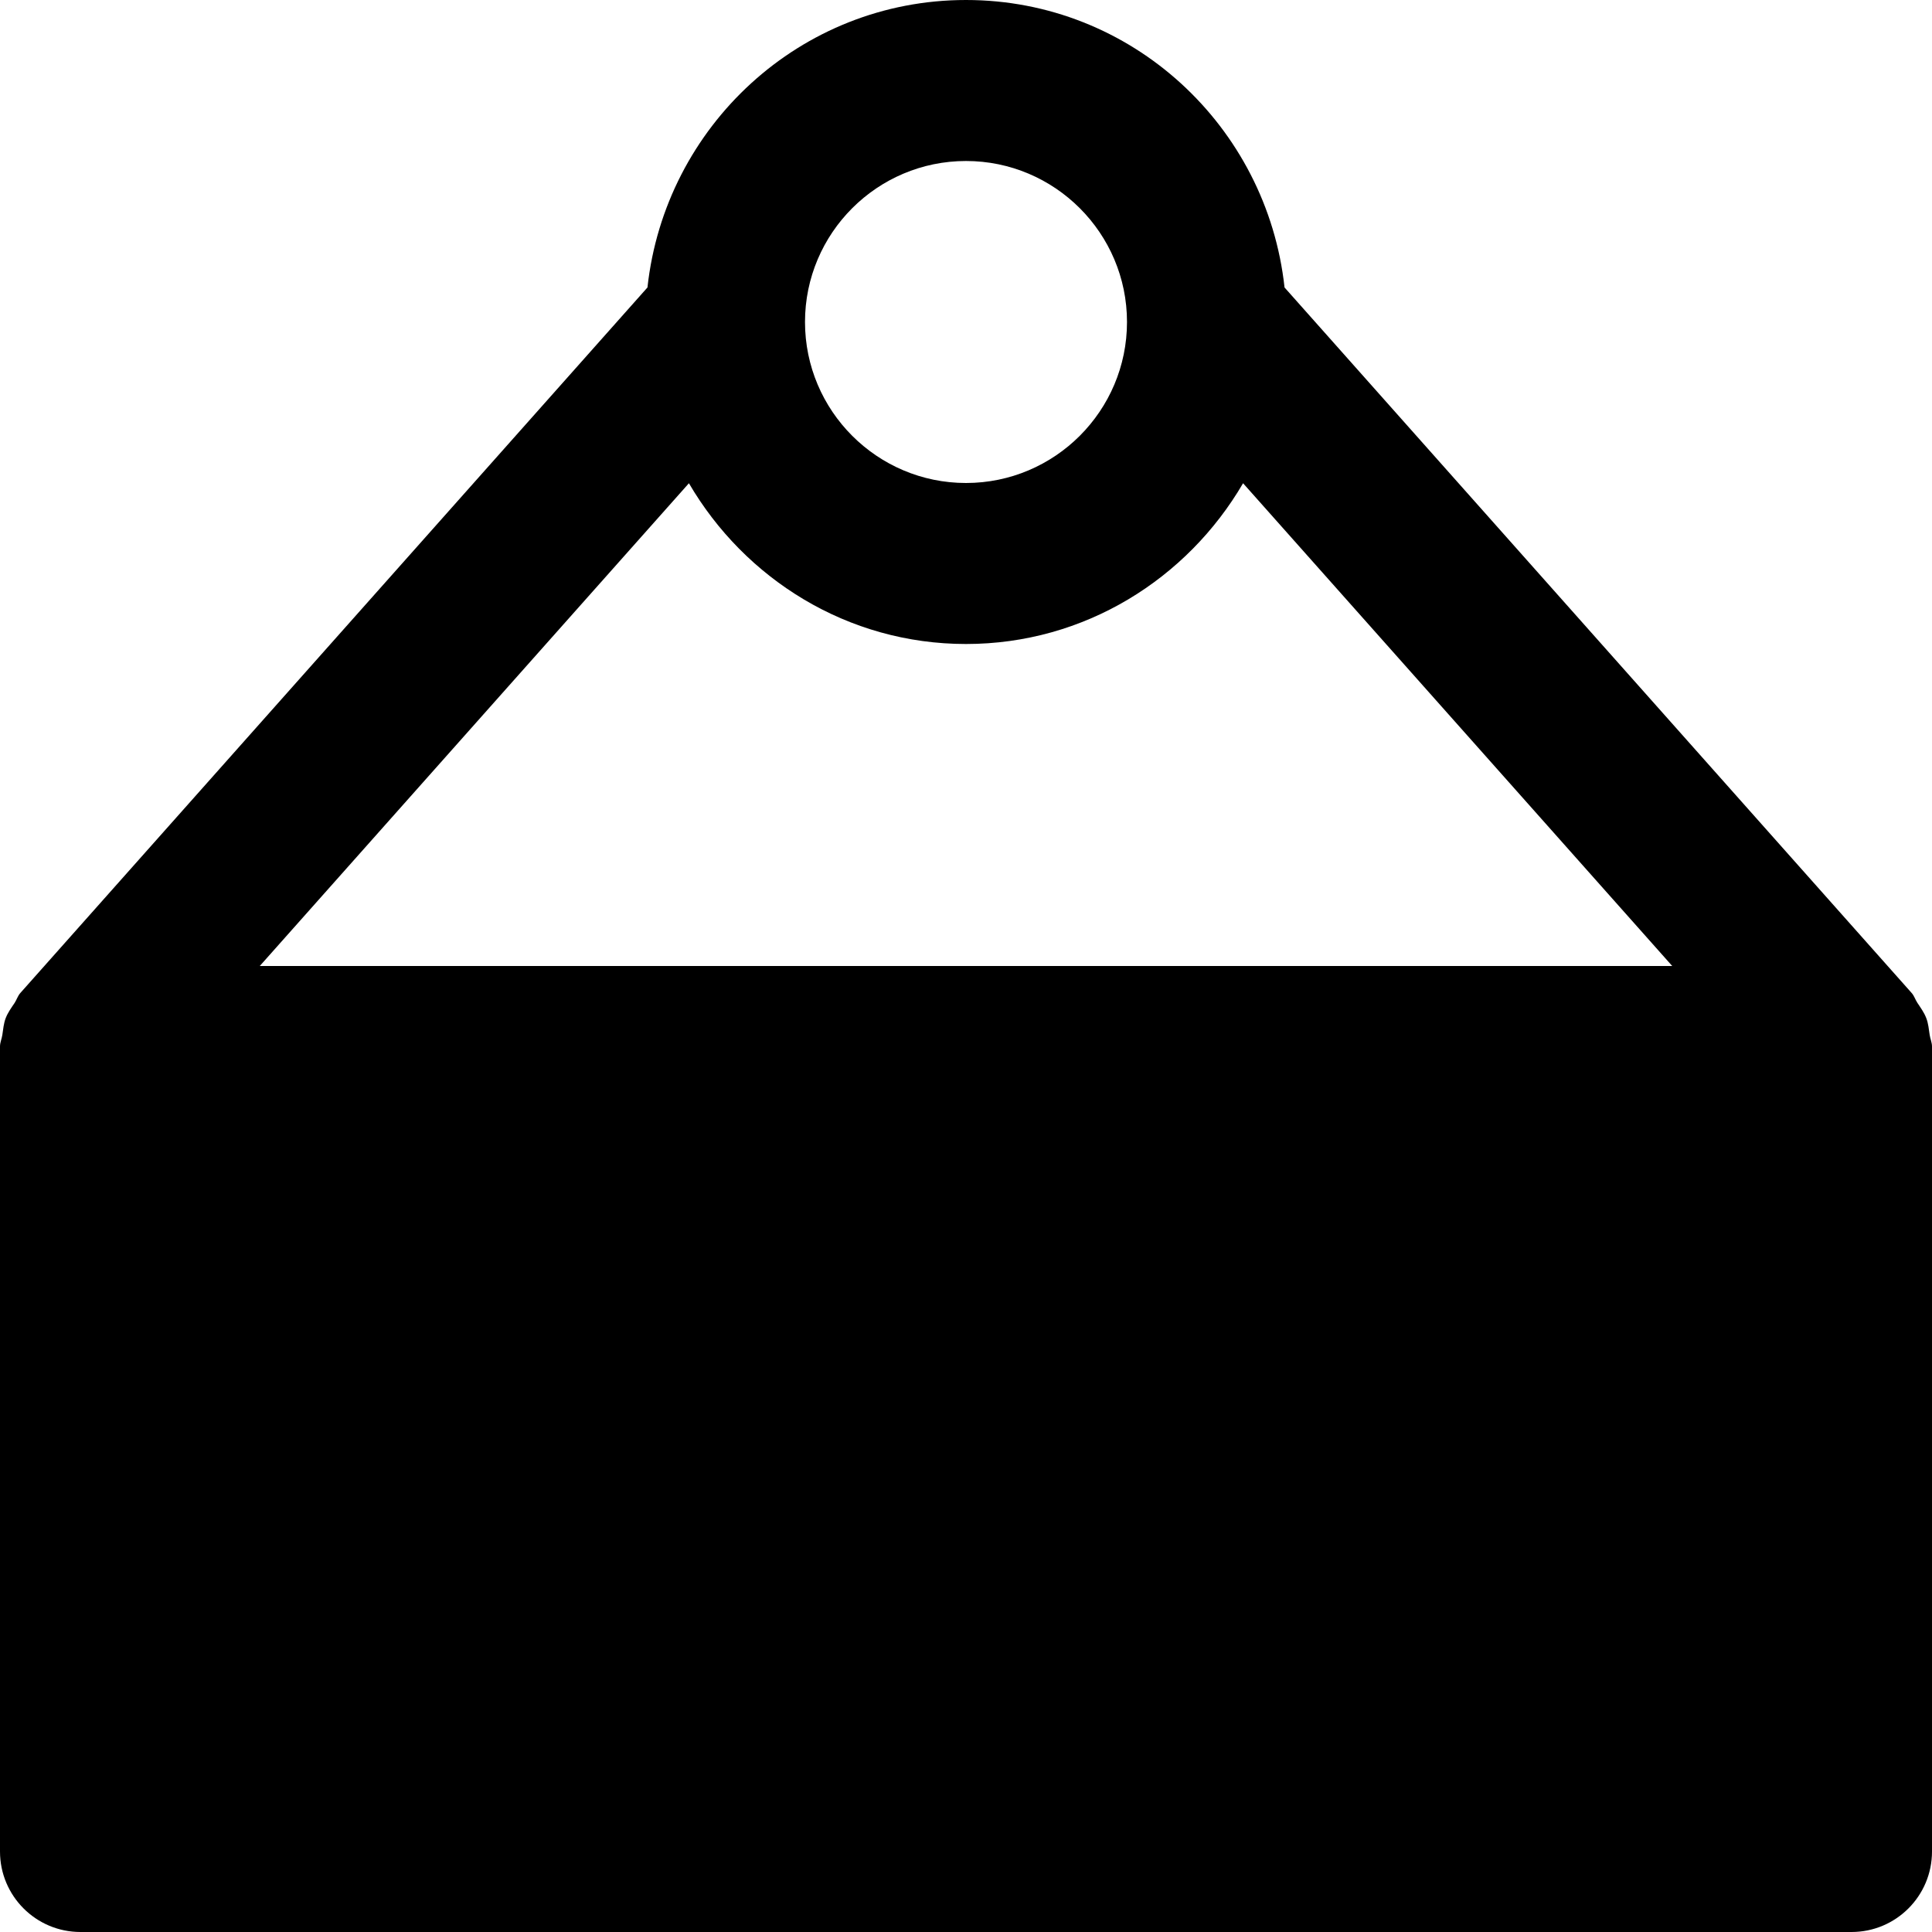
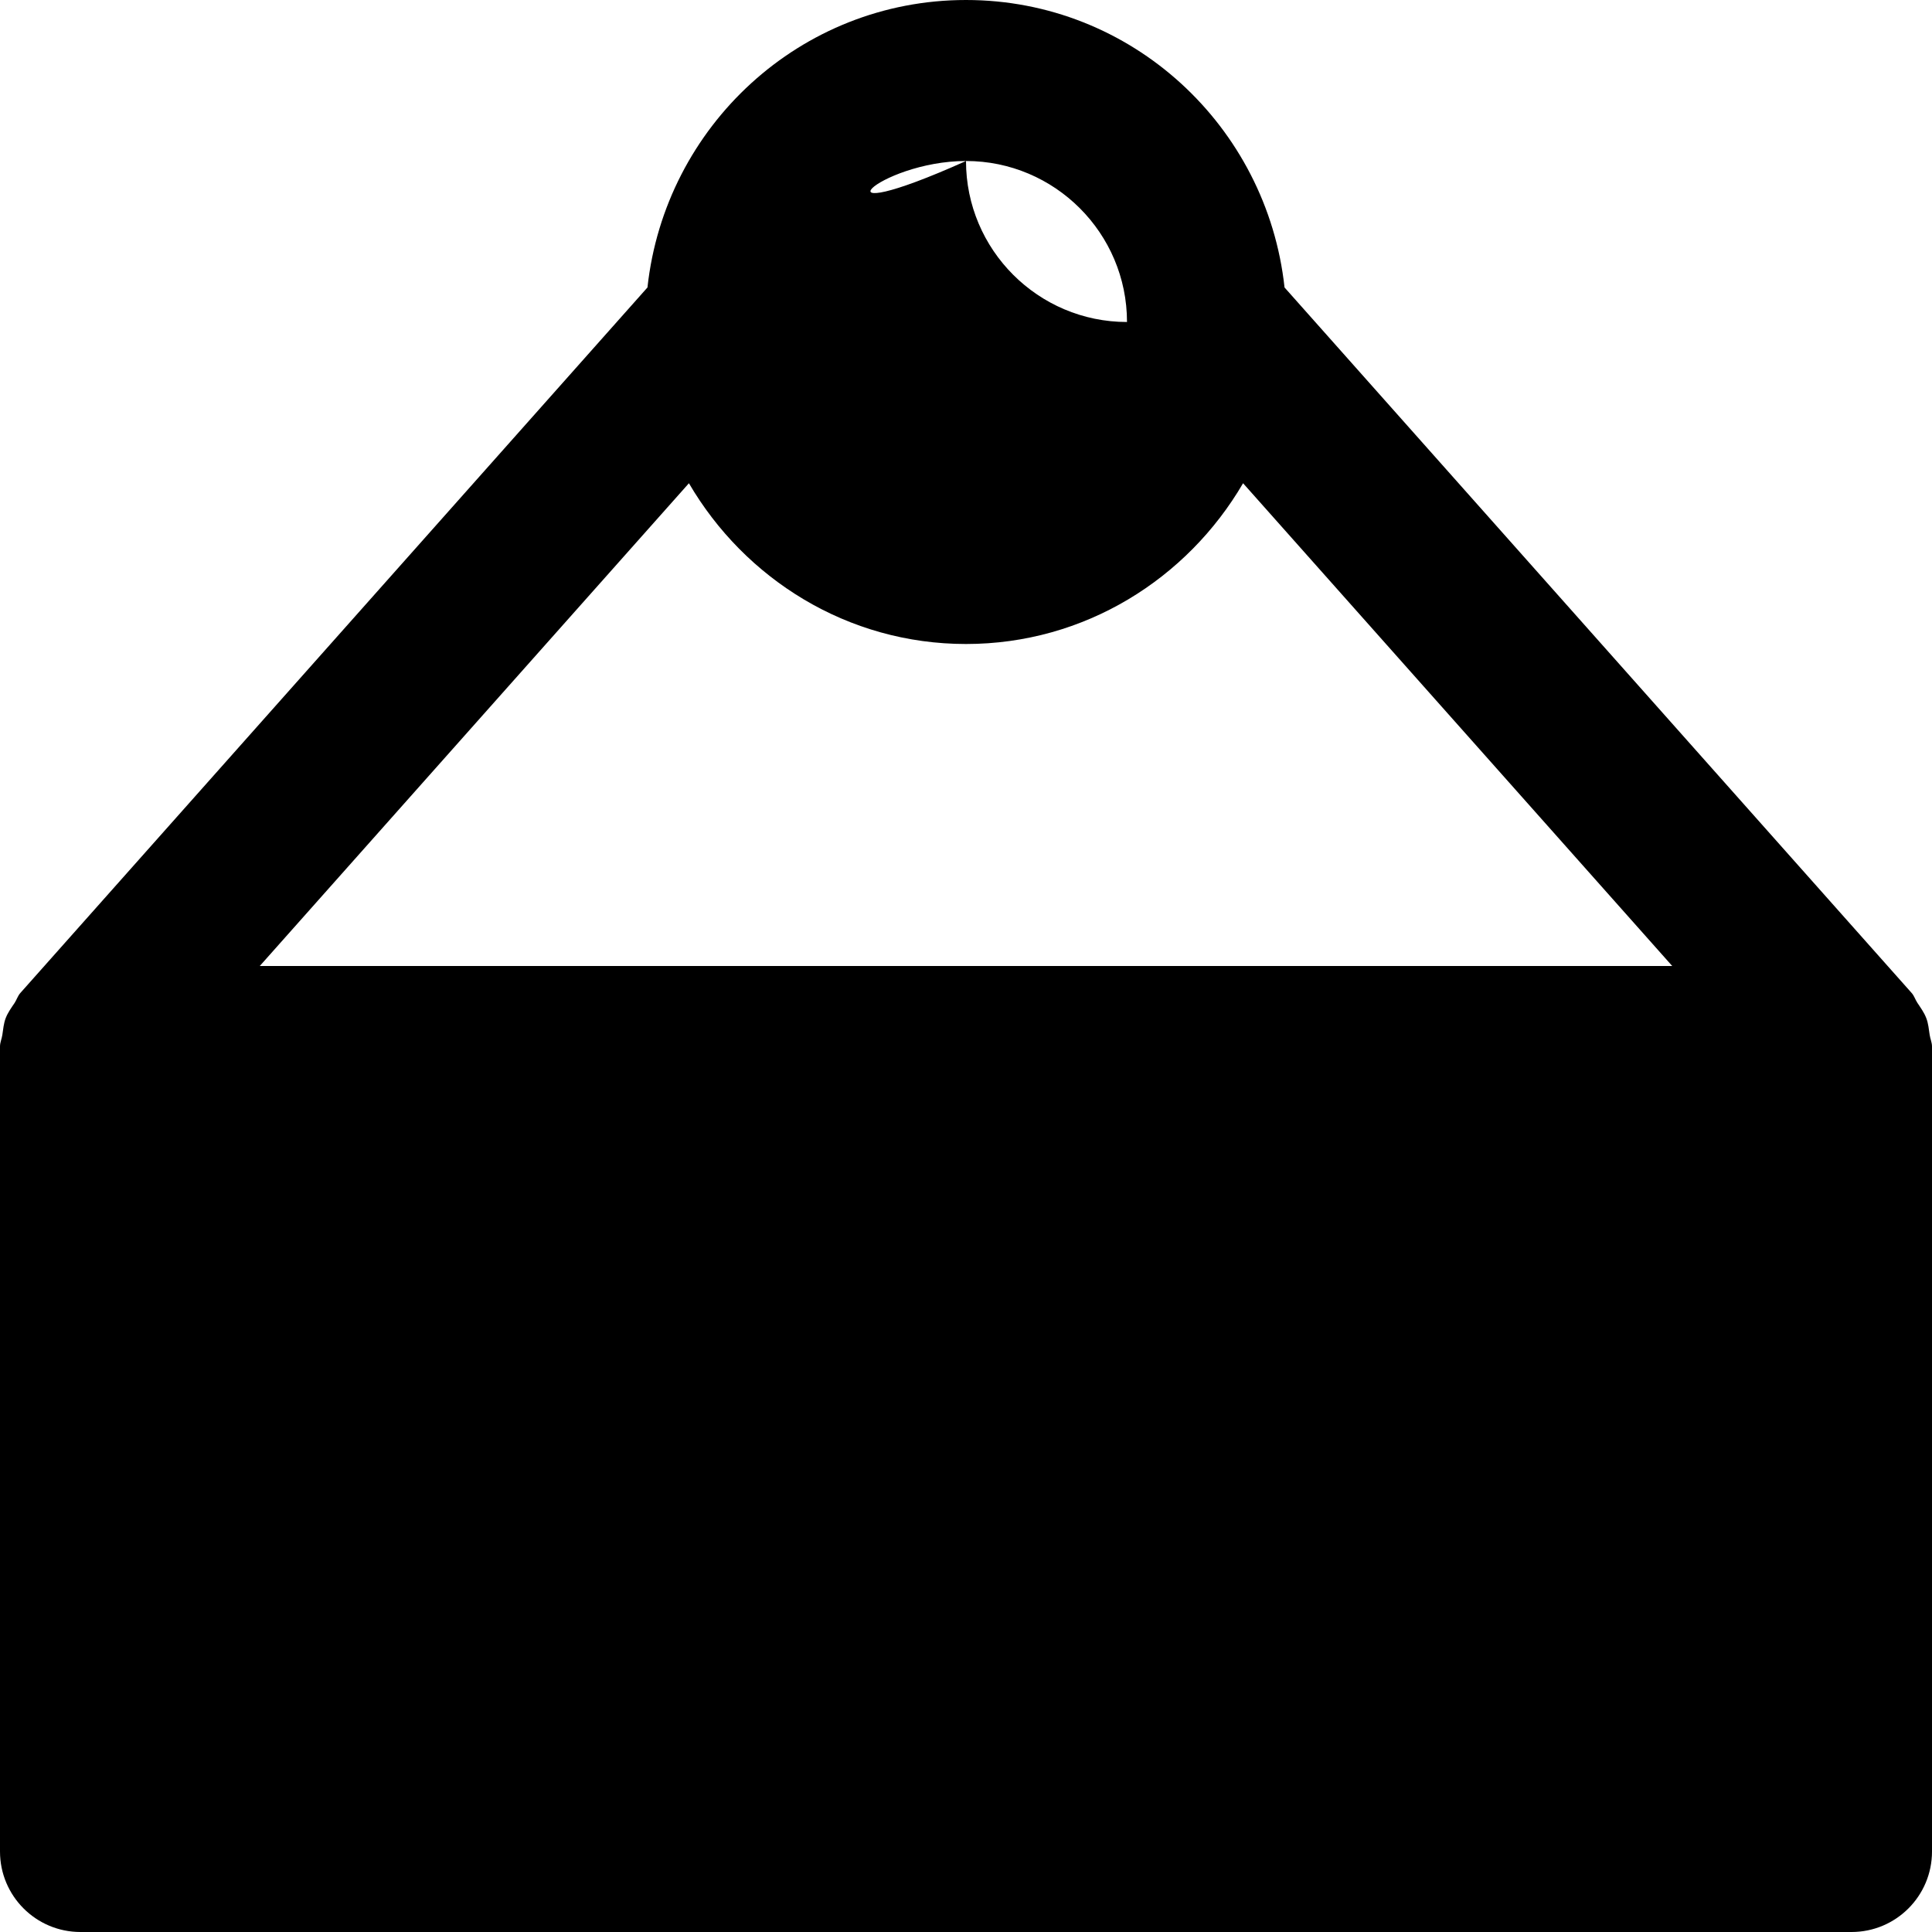
<svg xmlns="http://www.w3.org/2000/svg" fill="#000000" height="800px" width="800px" version="1.1" id="Layer_1" viewBox="0 0 491.52 491.52" xml:space="preserve">
  <g>
    <g>
-       <path d="M490.926,263.27c-0.225-1.434-0.328-2.867-0.86-4.239c-0.553-1.454-1.434-2.642-2.273-3.912    c-0.532-0.799-0.778-1.741-1.454-2.499L326.799,73.134C322.335,32.133,287.928,0,245.76,0c-42.168,0-76.575,32.133-81.039,73.134    L5.181,252.621c-0.676,0.758-0.922,1.7-1.454,2.519c-0.84,1.249-1.72,2.437-2.273,3.871c-0.532,1.393-0.635,2.826-0.86,4.28    C0.451,264.294,0,265.196,0,266.24v204.8c0,11.305,9.155,20.48,20.48,20.48h450.56c11.325,0,20.48-9.175,20.48-20.48v-204.8    C491.52,265.196,491.069,264.294,490.926,263.27z M245.76,40.96c22.589,0,40.96,18.371,40.96,40.96    c0,22.589-18.371,40.96-40.96,40.96c-22.589,0-40.96-18.371-40.96-40.96C204.8,59.331,223.171,40.96,245.76,40.96z M66.089,245.76    l109.179-122.819c14.213,24.33,40.325,40.899,70.492,40.899c30.167,0,56.279-16.568,70.492-40.899L425.431,245.76H66.089z" />
+       <path d="M490.926,263.27c-0.225-1.434-0.328-2.867-0.86-4.239c-0.553-1.454-1.434-2.642-2.273-3.912    c-0.532-0.799-0.778-1.741-1.454-2.499L326.799,73.134C322.335,32.133,287.928,0,245.76,0c-42.168,0-76.575,32.133-81.039,73.134    L5.181,252.621c-0.676,0.758-0.922,1.7-1.454,2.519c-0.84,1.249-1.72,2.437-2.273,3.871c-0.532,1.393-0.635,2.826-0.86,4.28    C0.451,264.294,0,265.196,0,266.24v204.8c0,11.305,9.155,20.48,20.48,20.48h450.56c11.325,0,20.48-9.175,20.48-20.48v-204.8    C491.52,265.196,491.069,264.294,490.926,263.27z M245.76,40.96c22.589,0,40.96,18.371,40.96,40.96    c-22.589,0-40.96-18.371-40.96-40.96C204.8,59.331,223.171,40.96,245.76,40.96z M66.089,245.76    l109.179-122.819c14.213,24.33,40.325,40.899,70.492,40.899c30.167,0,56.279-16.568,70.492-40.899L425.431,245.76H66.089z" />
    </g>
  </g>
</svg>